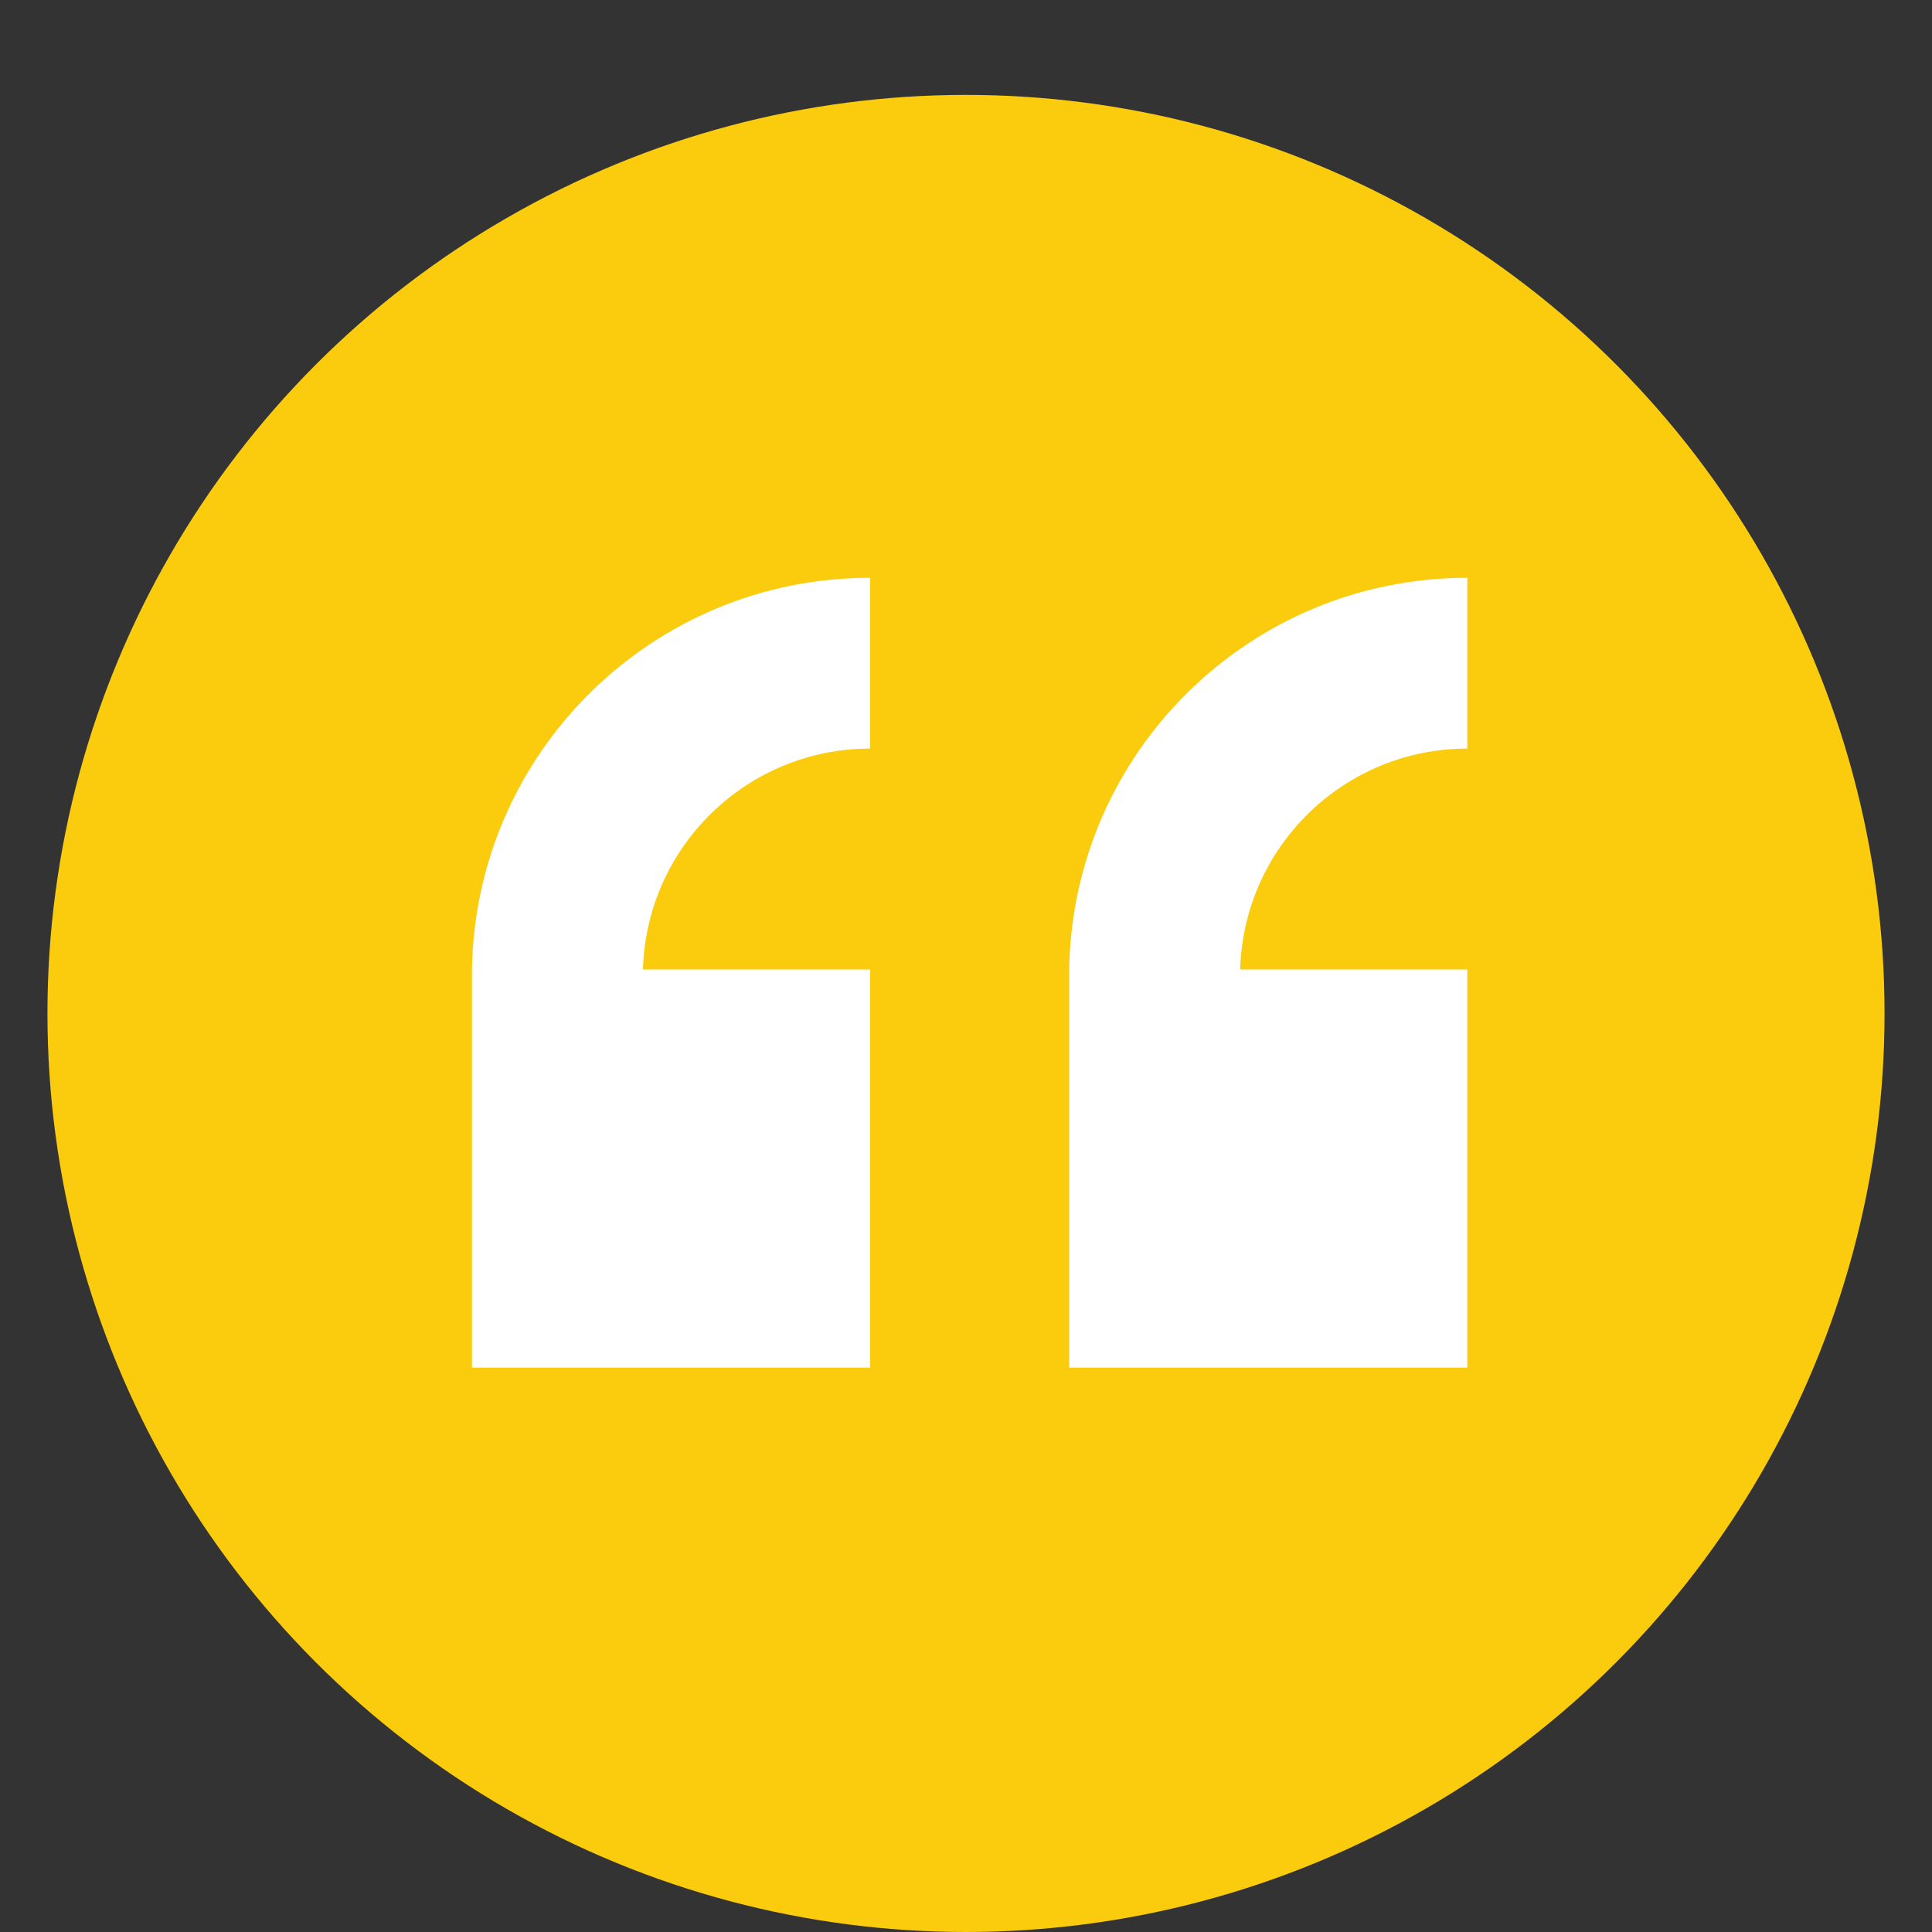
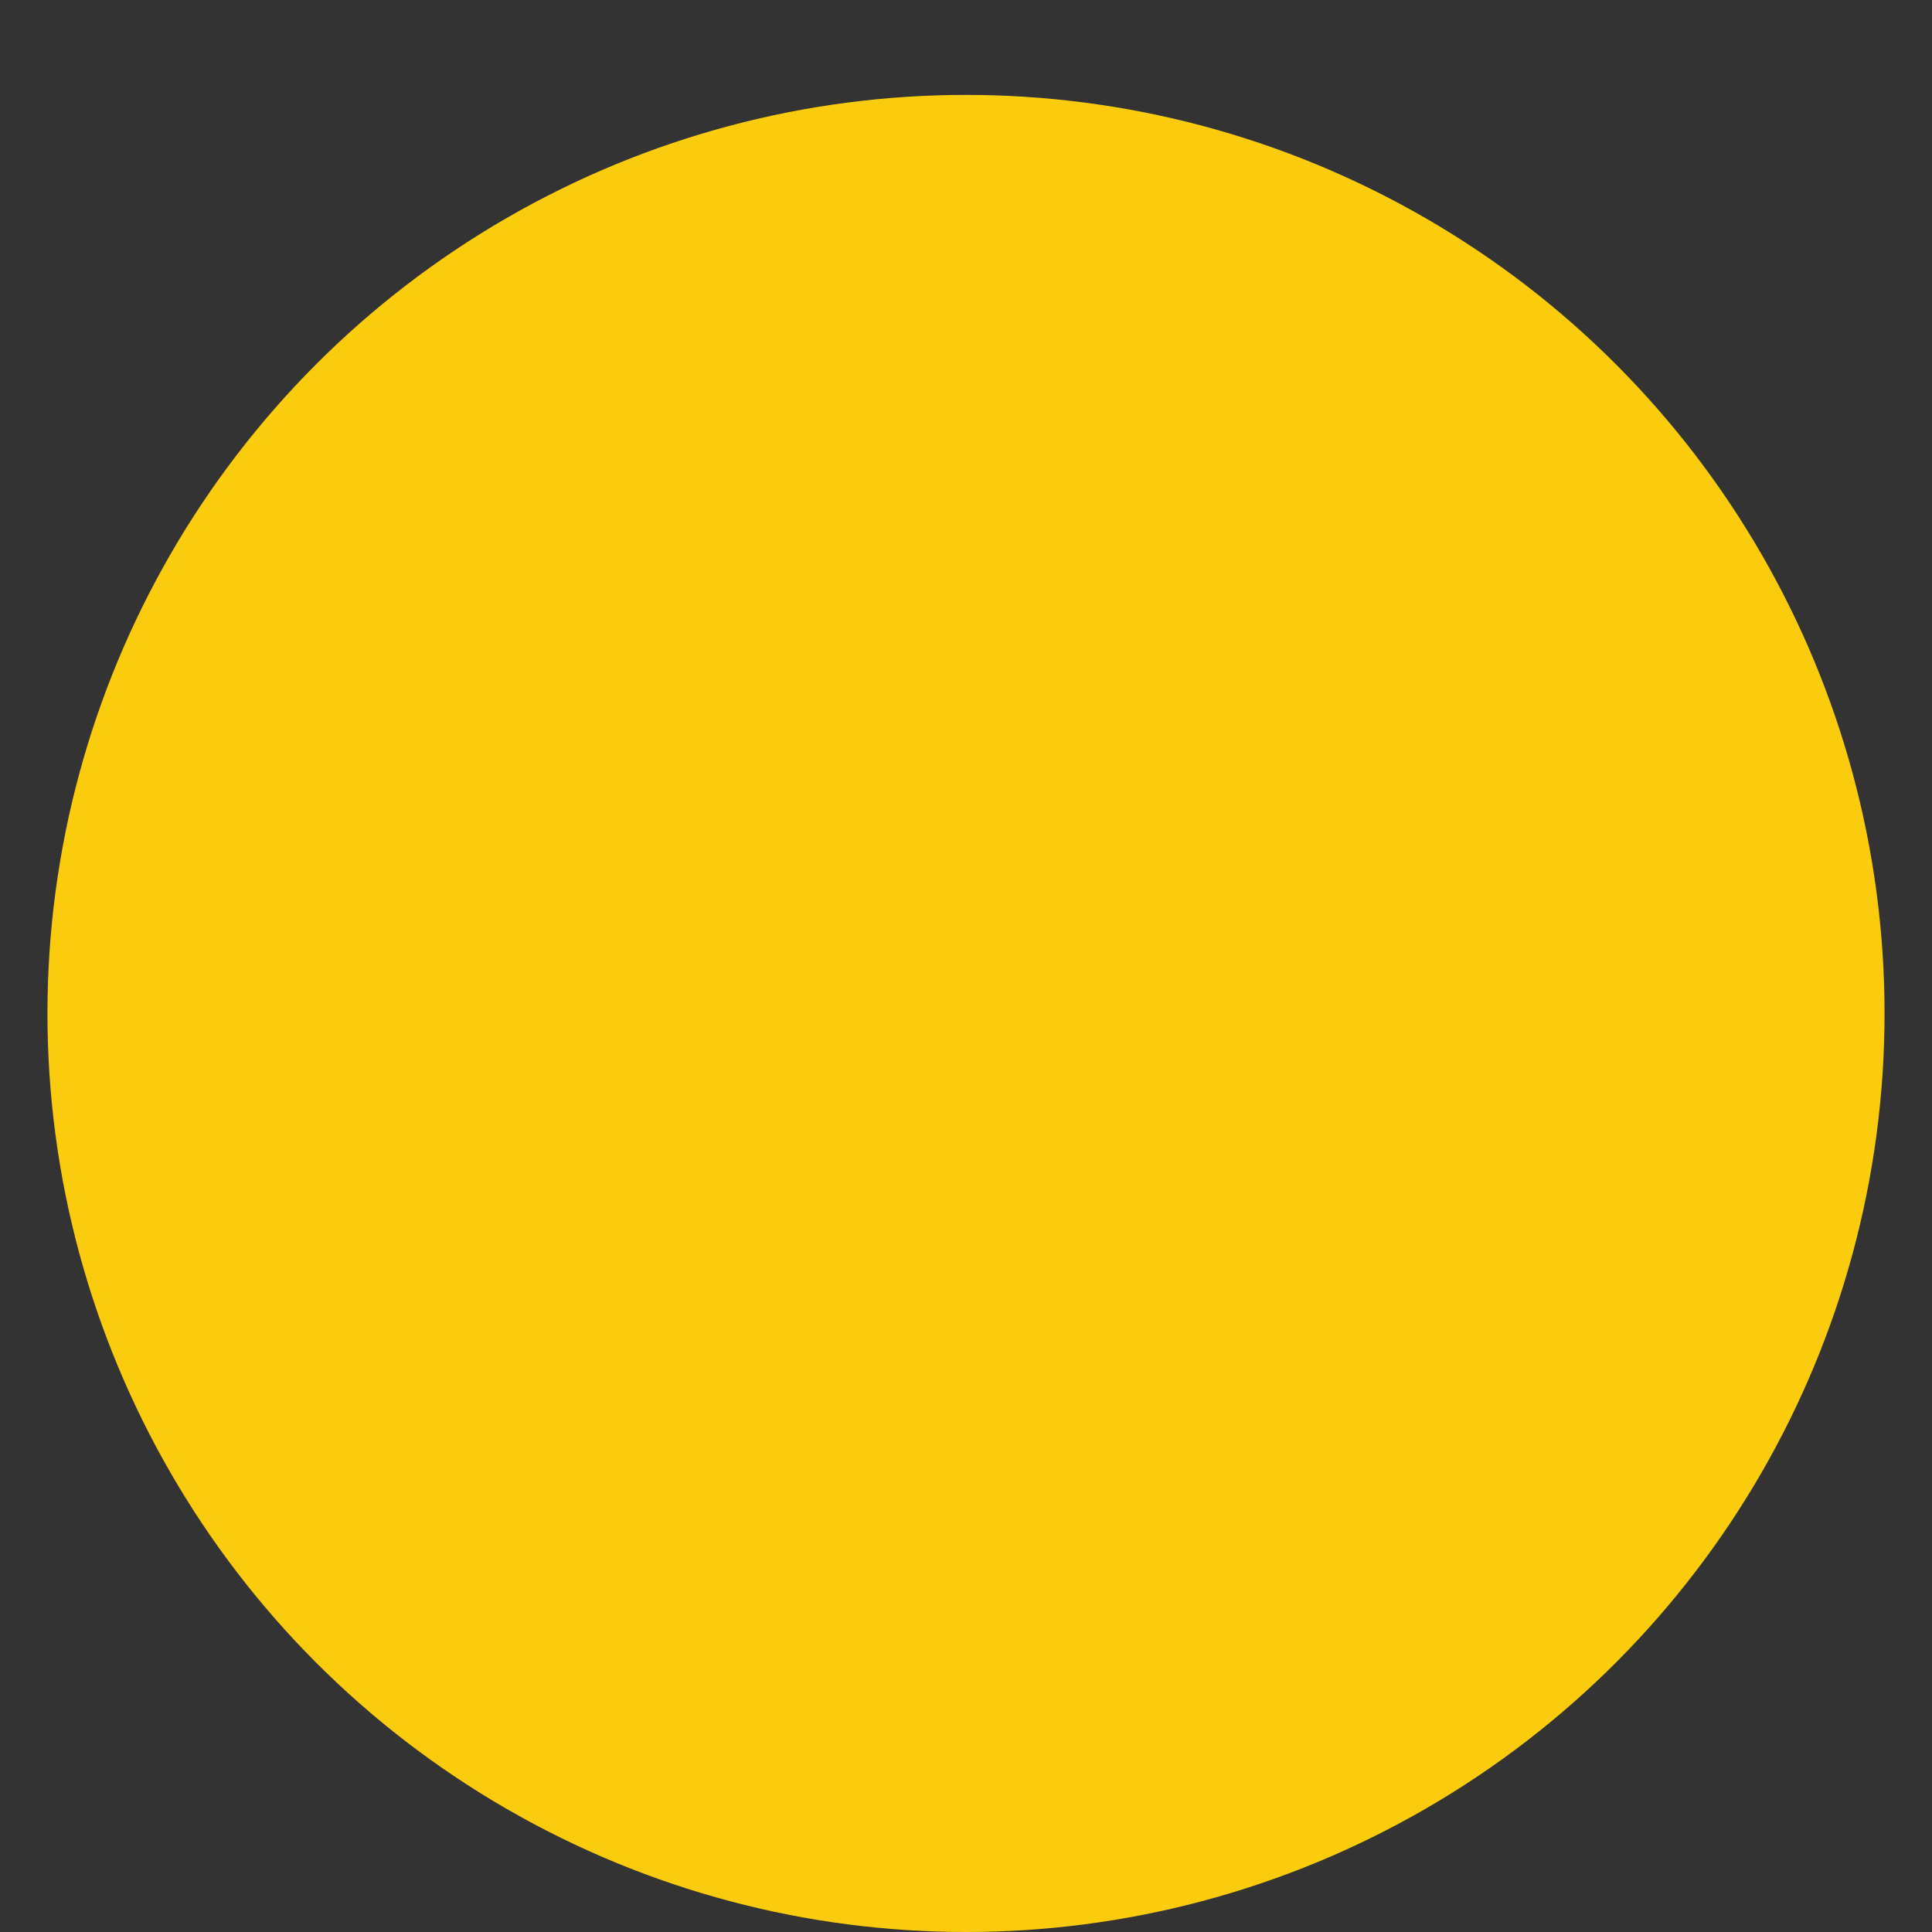
<svg xmlns="http://www.w3.org/2000/svg" id="Layer_8" data-name="Layer 8" viewBox="0 0 595.28 595.28">
  <rect x="0" y="0" width="595.28" height="595.28" fill="#333333" stroke="none" />
  <defs>
    <style>
      .cls-1 {
        fill: none;
      }

      .cls-1, .cls-2, .cls-3 {
        stroke-width: 0px;
      }

      .cls-2 {
        fill: #facc0d;
      }

      .cls-4 {
        clip-path: url(#clippath-1);
      }

      .cls-3 {
        fill: #fff;
      }

      .cls-5 {
        clip-path: url(#clippath);
      }
    </style>
    <clipPath id="clippath">
-       <rect class="cls-1" width="595.28" height="595.28" />
-     </clipPath>
+       </clipPath>
    <clipPath id="clippath-1">
-       <rect class="cls-1" x="0" y="-.02" width="595.27" height="595.29" />
-     </clipPath>
+       </clipPath>
  </defs>
  <circle class="cls-2" cx="297.64" cy="312.26" r="283.02" />
  <g class="cls-5">
    <g class="cls-4">
-       <path class="cls-3" d="m452.1,421.38v-122.66h-69.98c1.06-37.89,32.07-68.06,69.98-68.07v-52.62c-66.99-.01-121.6,53.72-122.67,120.69v122.66h122.67Z" />
+       <path class="cls-3" d="m452.1,421.38v-122.66h-69.98c1.06-37.89,32.07-68.06,69.98-68.07v-52.62c-66.99-.01-121.6,53.72-122.67,120.69v122.66Z" />
      <path class="cls-3" d="m268.09,421.38v-122.66h-69.98c1.06-37.89,32.07-68.06,69.98-68.07v-52.62c-66.99-.01-121.6,53.72-122.67,120.69v122.66h122.67Z" />
    </g>
  </g>
</svg>